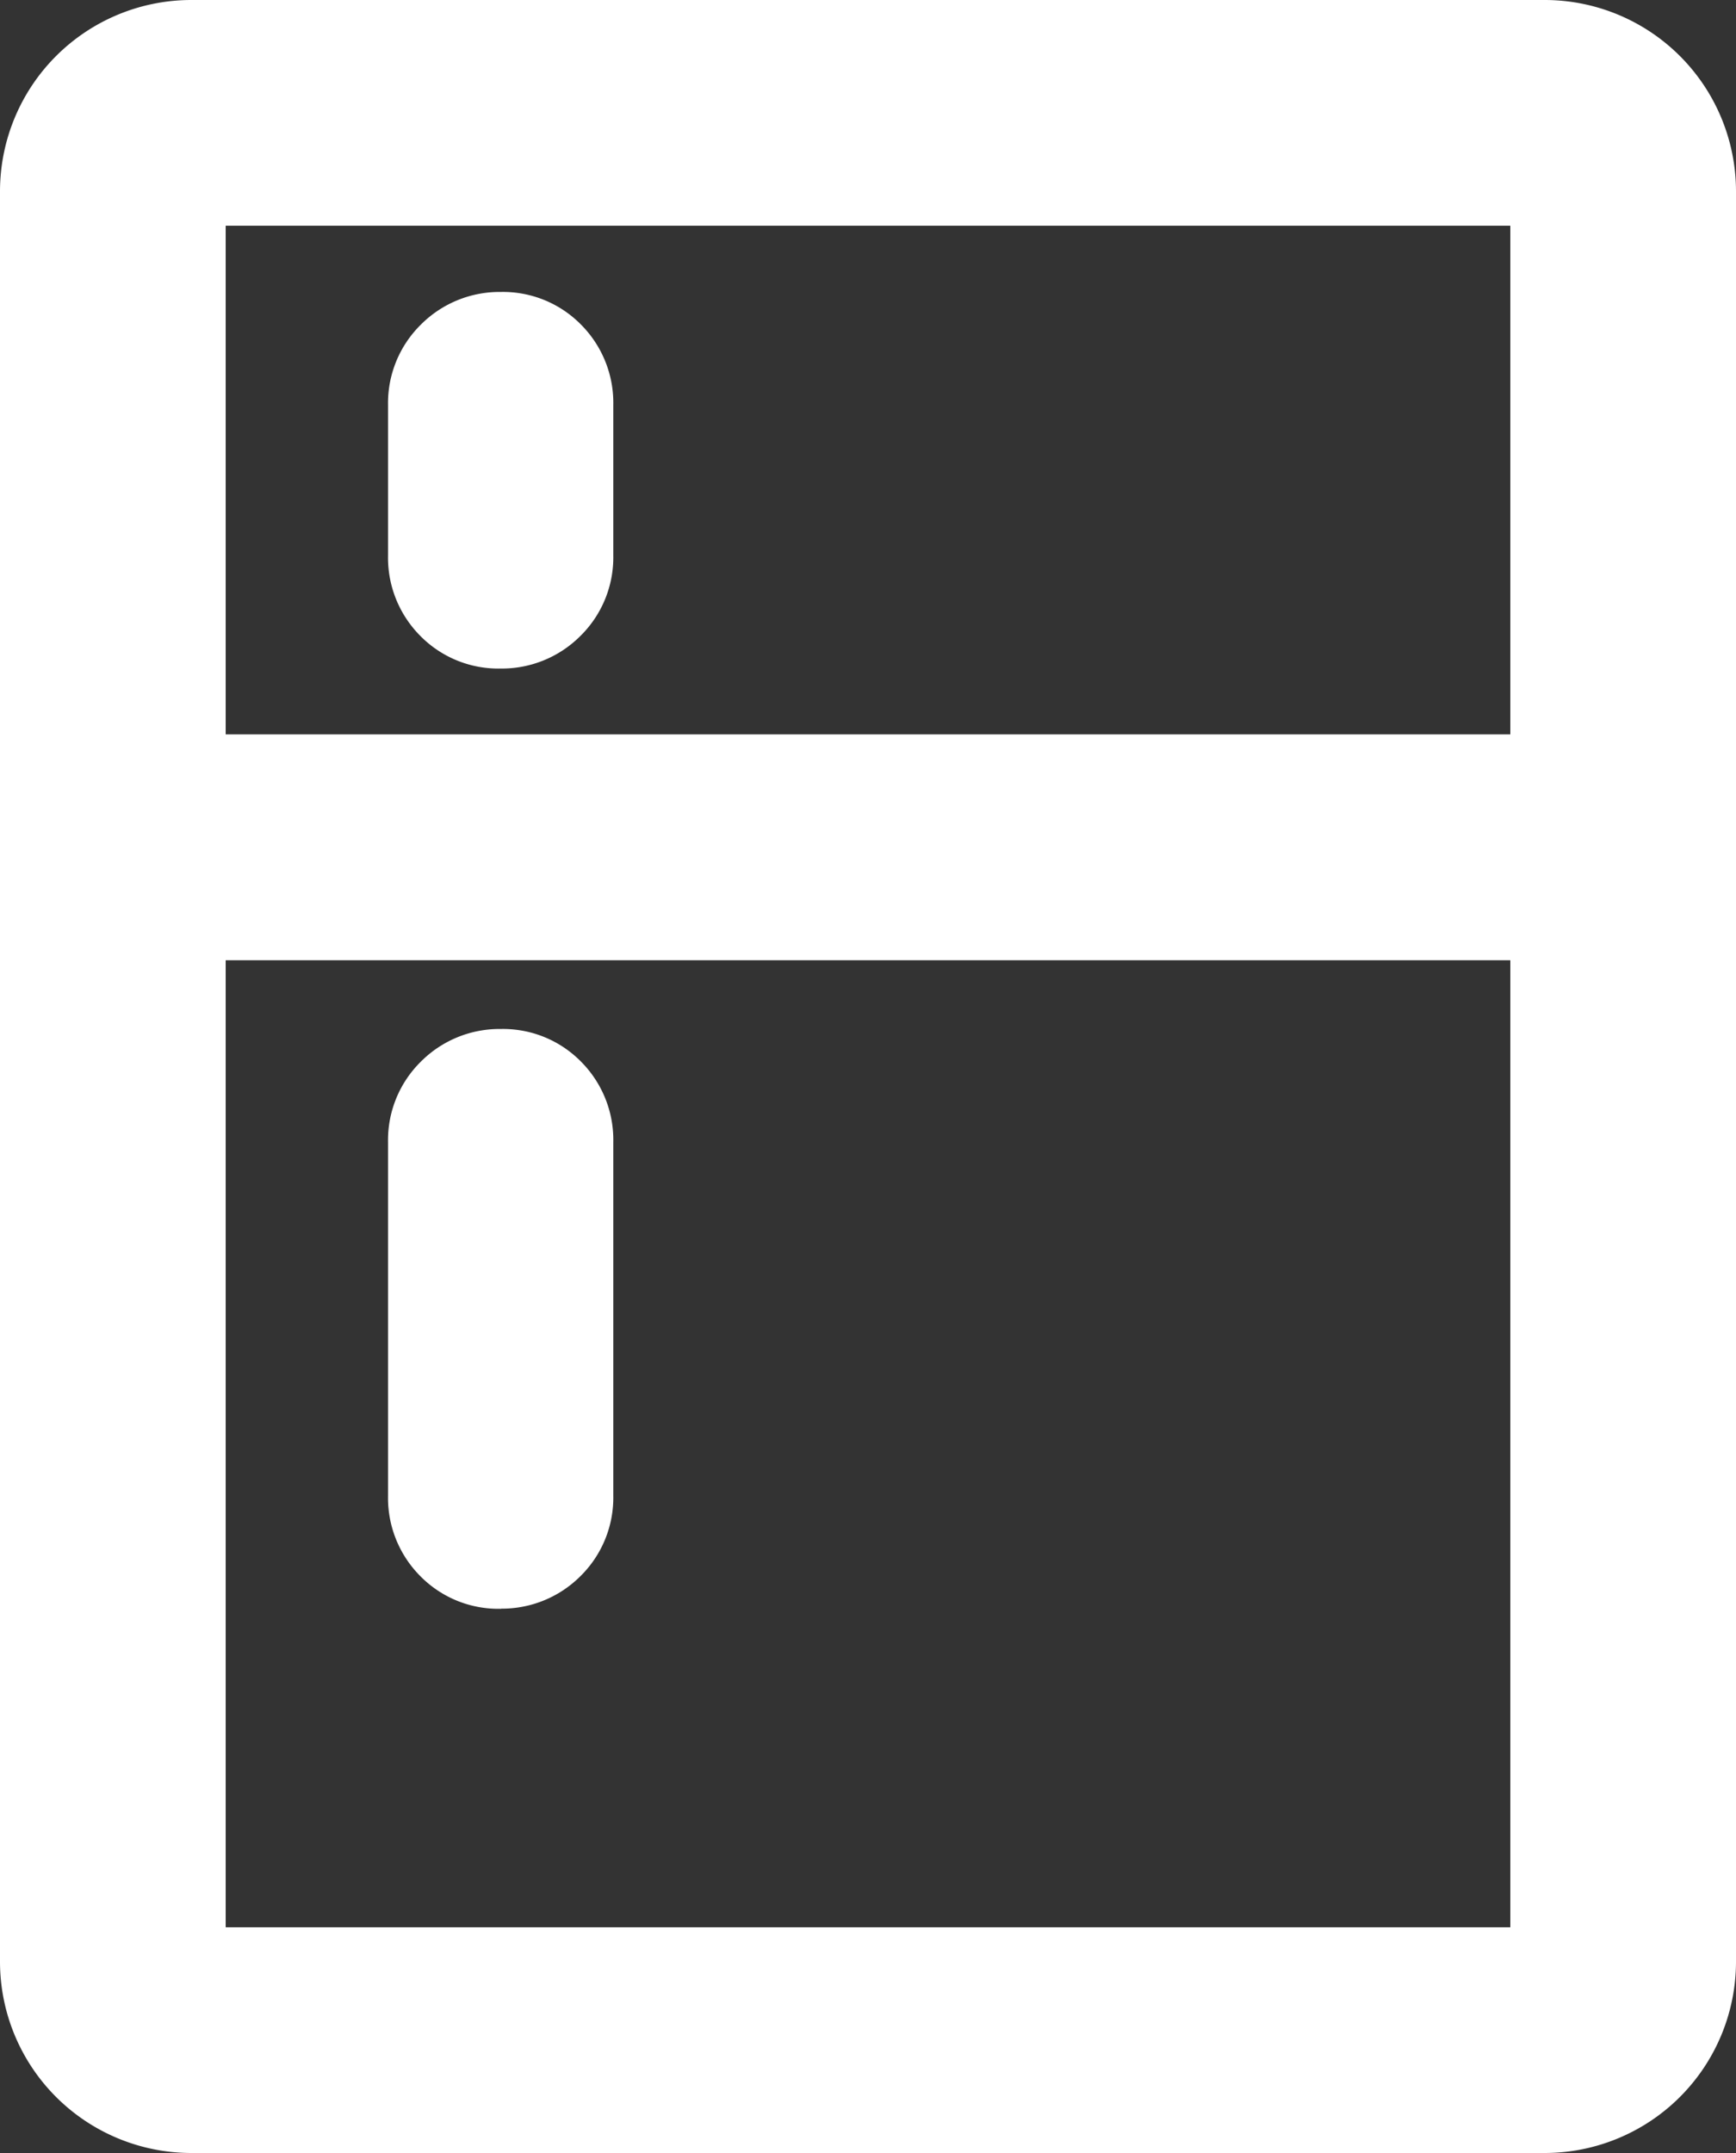
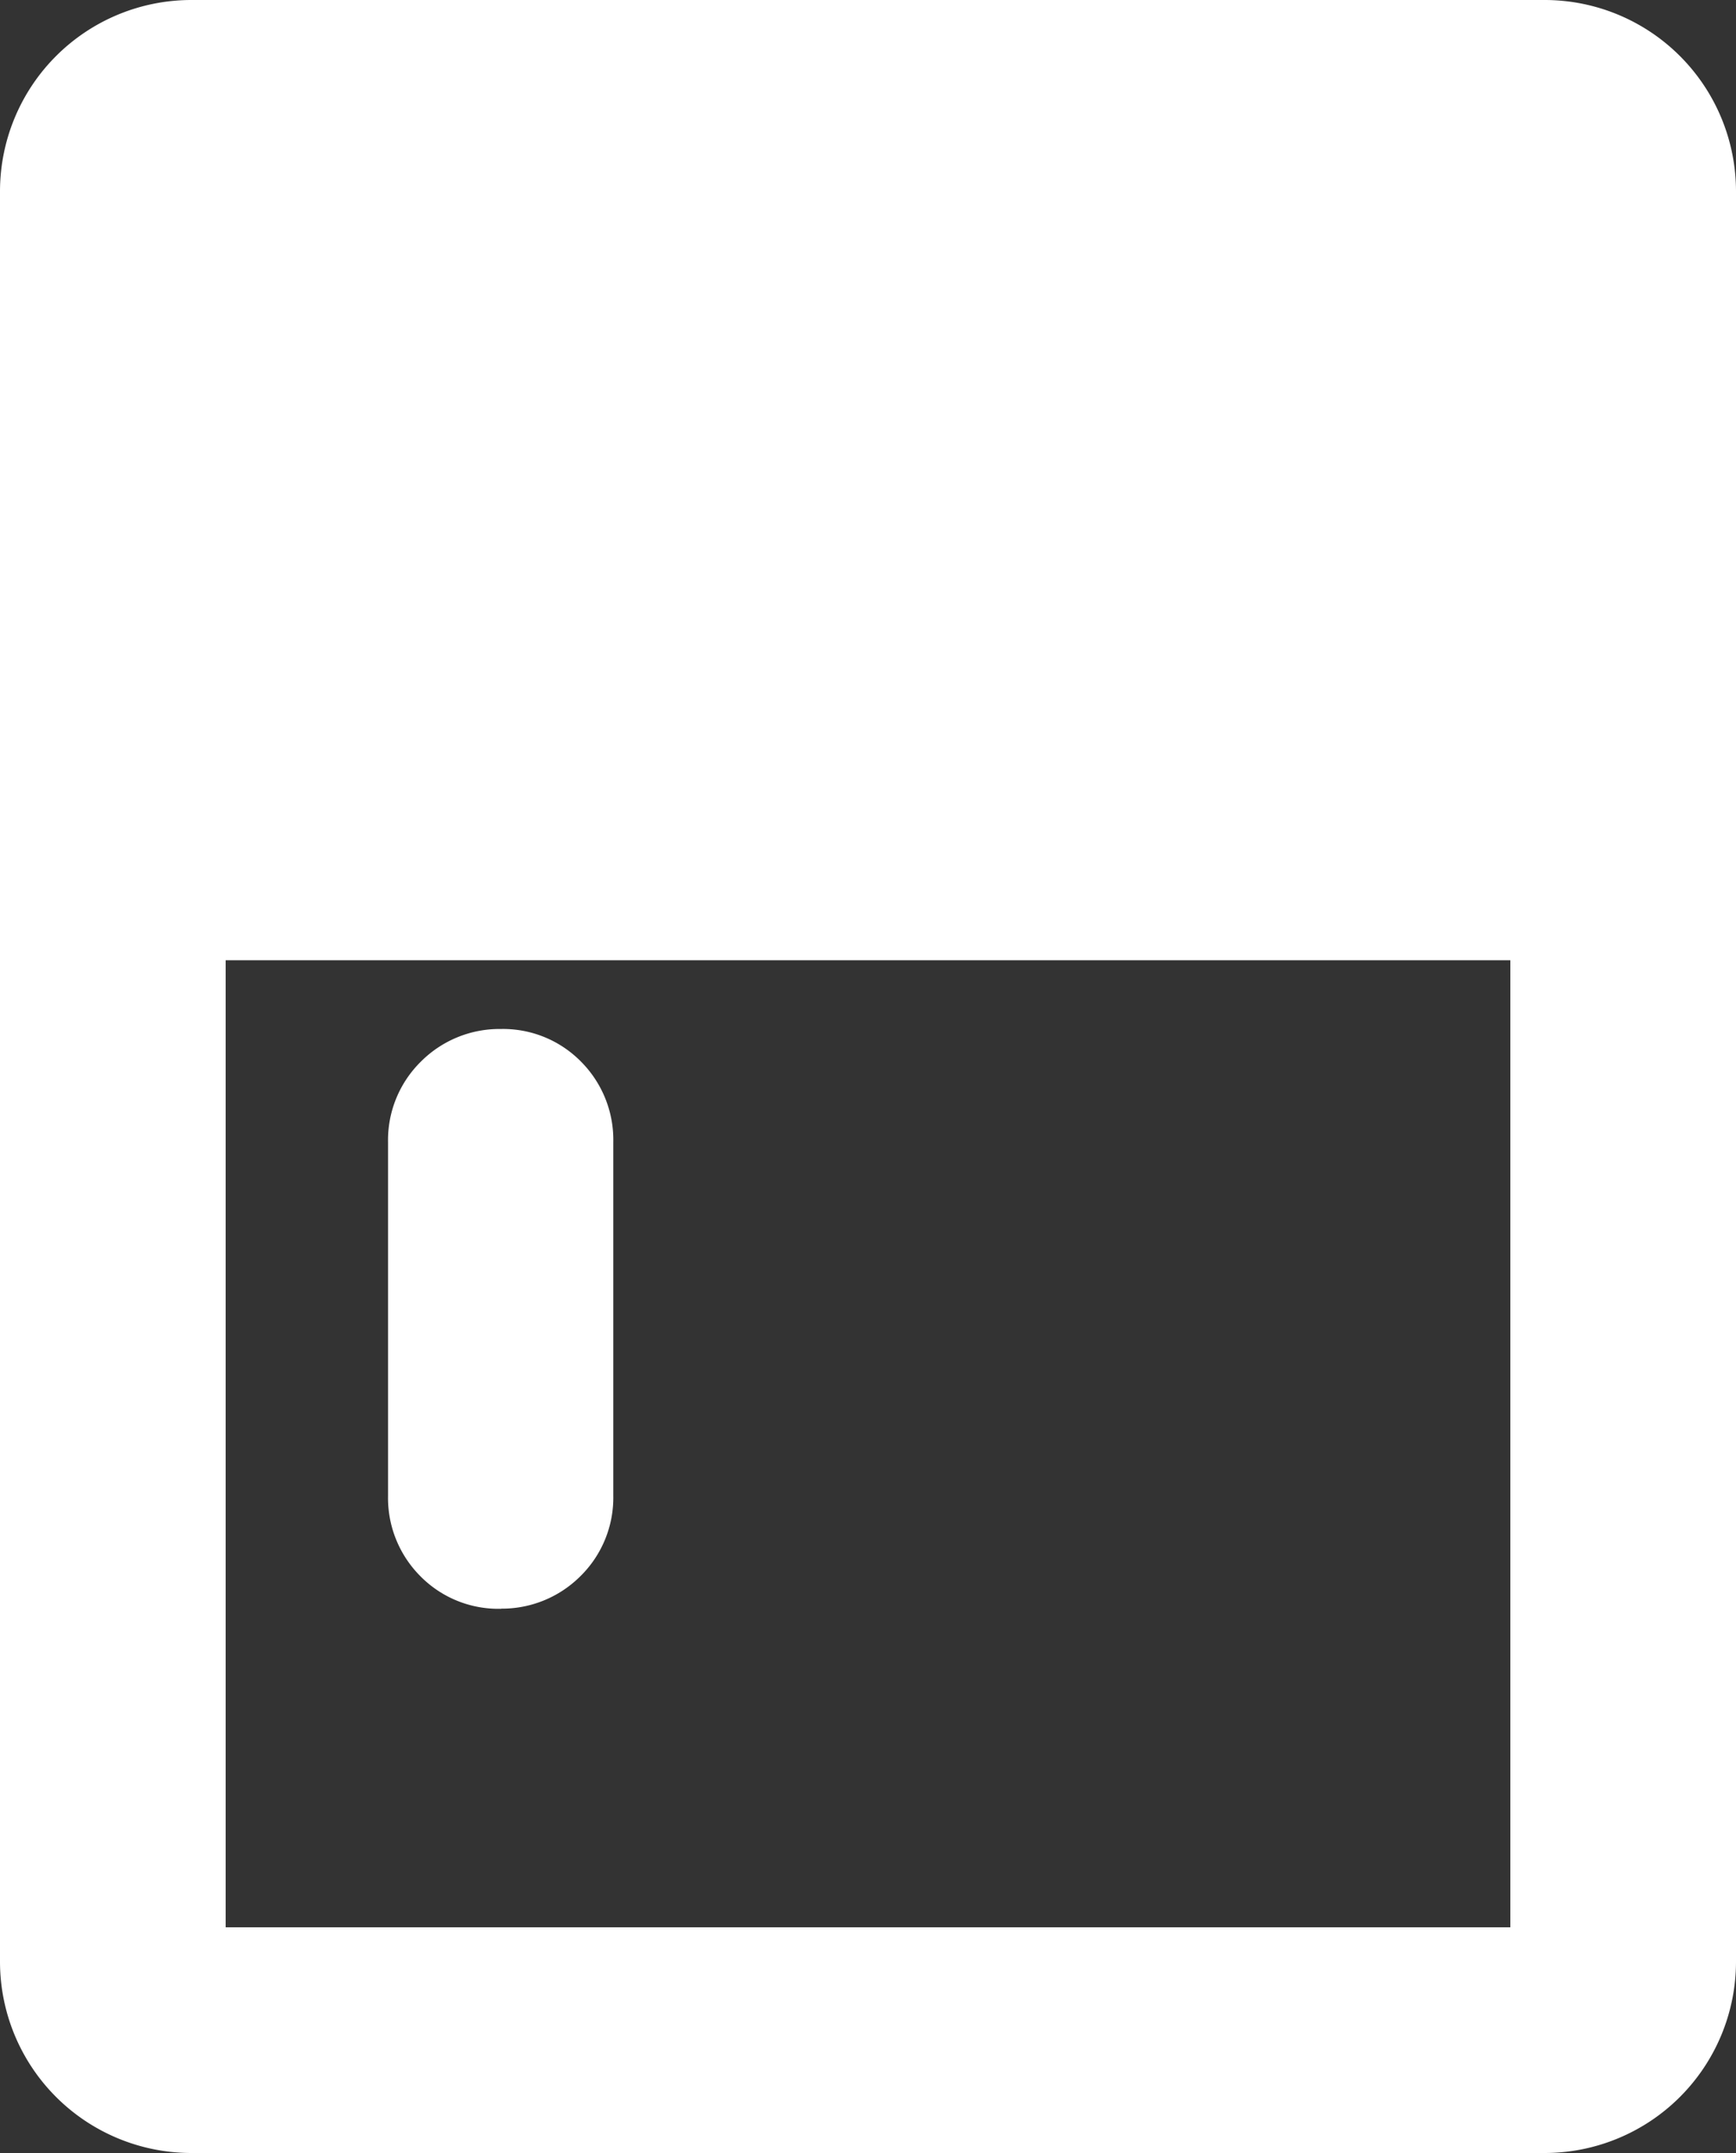
<svg xmlns="http://www.w3.org/2000/svg" width="12.5" height="15.5" viewBox="0 0 12.5 15.5">
  <rect x="0" y="0" width="12.5" height="15.5" fill="#333333" stroke="none" />
-   <path id="kitchen_FILL0_wght400_GRAD0_opsz48" d="M163.353,180.313a.538.538,0,0,1-.4-.162.548.548,0,0,1-.159-.4v-1.087a.543.543,0,0,1,.163-.4.549.549,0,0,1,.4-.162.538.538,0,0,1,.4.162.548.548,0,0,1,.159.4v1.087a.543.543,0,0,1-.163.4A.549.549,0,0,1,163.353,180.313Zm0,6.769a.538.538,0,0,1-.4-.162.548.548,0,0,1-.159-.4v-2.55a.543.543,0,0,1,.163-.4.549.549,0,0,1,.4-.162.538.538,0,0,1,.4.162.548.548,0,0,1,.159.4v2.55a.543.543,0,0,1-.163.4A.549.549,0,0,1,163.353,187.081ZM161.125,191A1.128,1.128,0,0,1,160,189.875v-12.75A1.128,1.128,0,0,1,161.125,176h9.75A1.128,1.128,0,0,1,172,177.125v12.75A1.128,1.128,0,0,1,170.875,191Zm0-1.125h9.75v-7.462h-9.75Zm0-8.588h9.75v-4.162h-9.75Z" transform="translate(-159.75 -175.75)" fill="#fff" stroke="#fff" stroke-width="0.5" />
+   <path id="kitchen_FILL0_wght400_GRAD0_opsz48" d="M163.353,180.313a.538.538,0,0,1-.4-.162.548.548,0,0,1-.159-.4v-1.087a.543.543,0,0,1,.163-.4.549.549,0,0,1,.4-.162.538.538,0,0,1,.4.162.548.548,0,0,1,.159.4v1.087a.543.543,0,0,1-.163.4A.549.549,0,0,1,163.353,180.313Zm0,6.769a.538.538,0,0,1-.4-.162.548.548,0,0,1-.159-.4v-2.55a.543.543,0,0,1,.163-.4.549.549,0,0,1,.4-.162.538.538,0,0,1,.4.162.548.548,0,0,1,.159.4v2.55a.543.543,0,0,1-.163.4A.549.549,0,0,1,163.353,187.081ZM161.125,191A1.128,1.128,0,0,1,160,189.875v-12.75A1.128,1.128,0,0,1,161.125,176h9.75A1.128,1.128,0,0,1,172,177.125v12.75A1.128,1.128,0,0,1,170.875,191Zm0-1.125h9.75v-7.462h-9.75Zm0-8.588h9.75h-9.75Z" transform="translate(-159.75 -175.75)" fill="#fff" stroke="#fff" stroke-width="0.5" />
</svg>